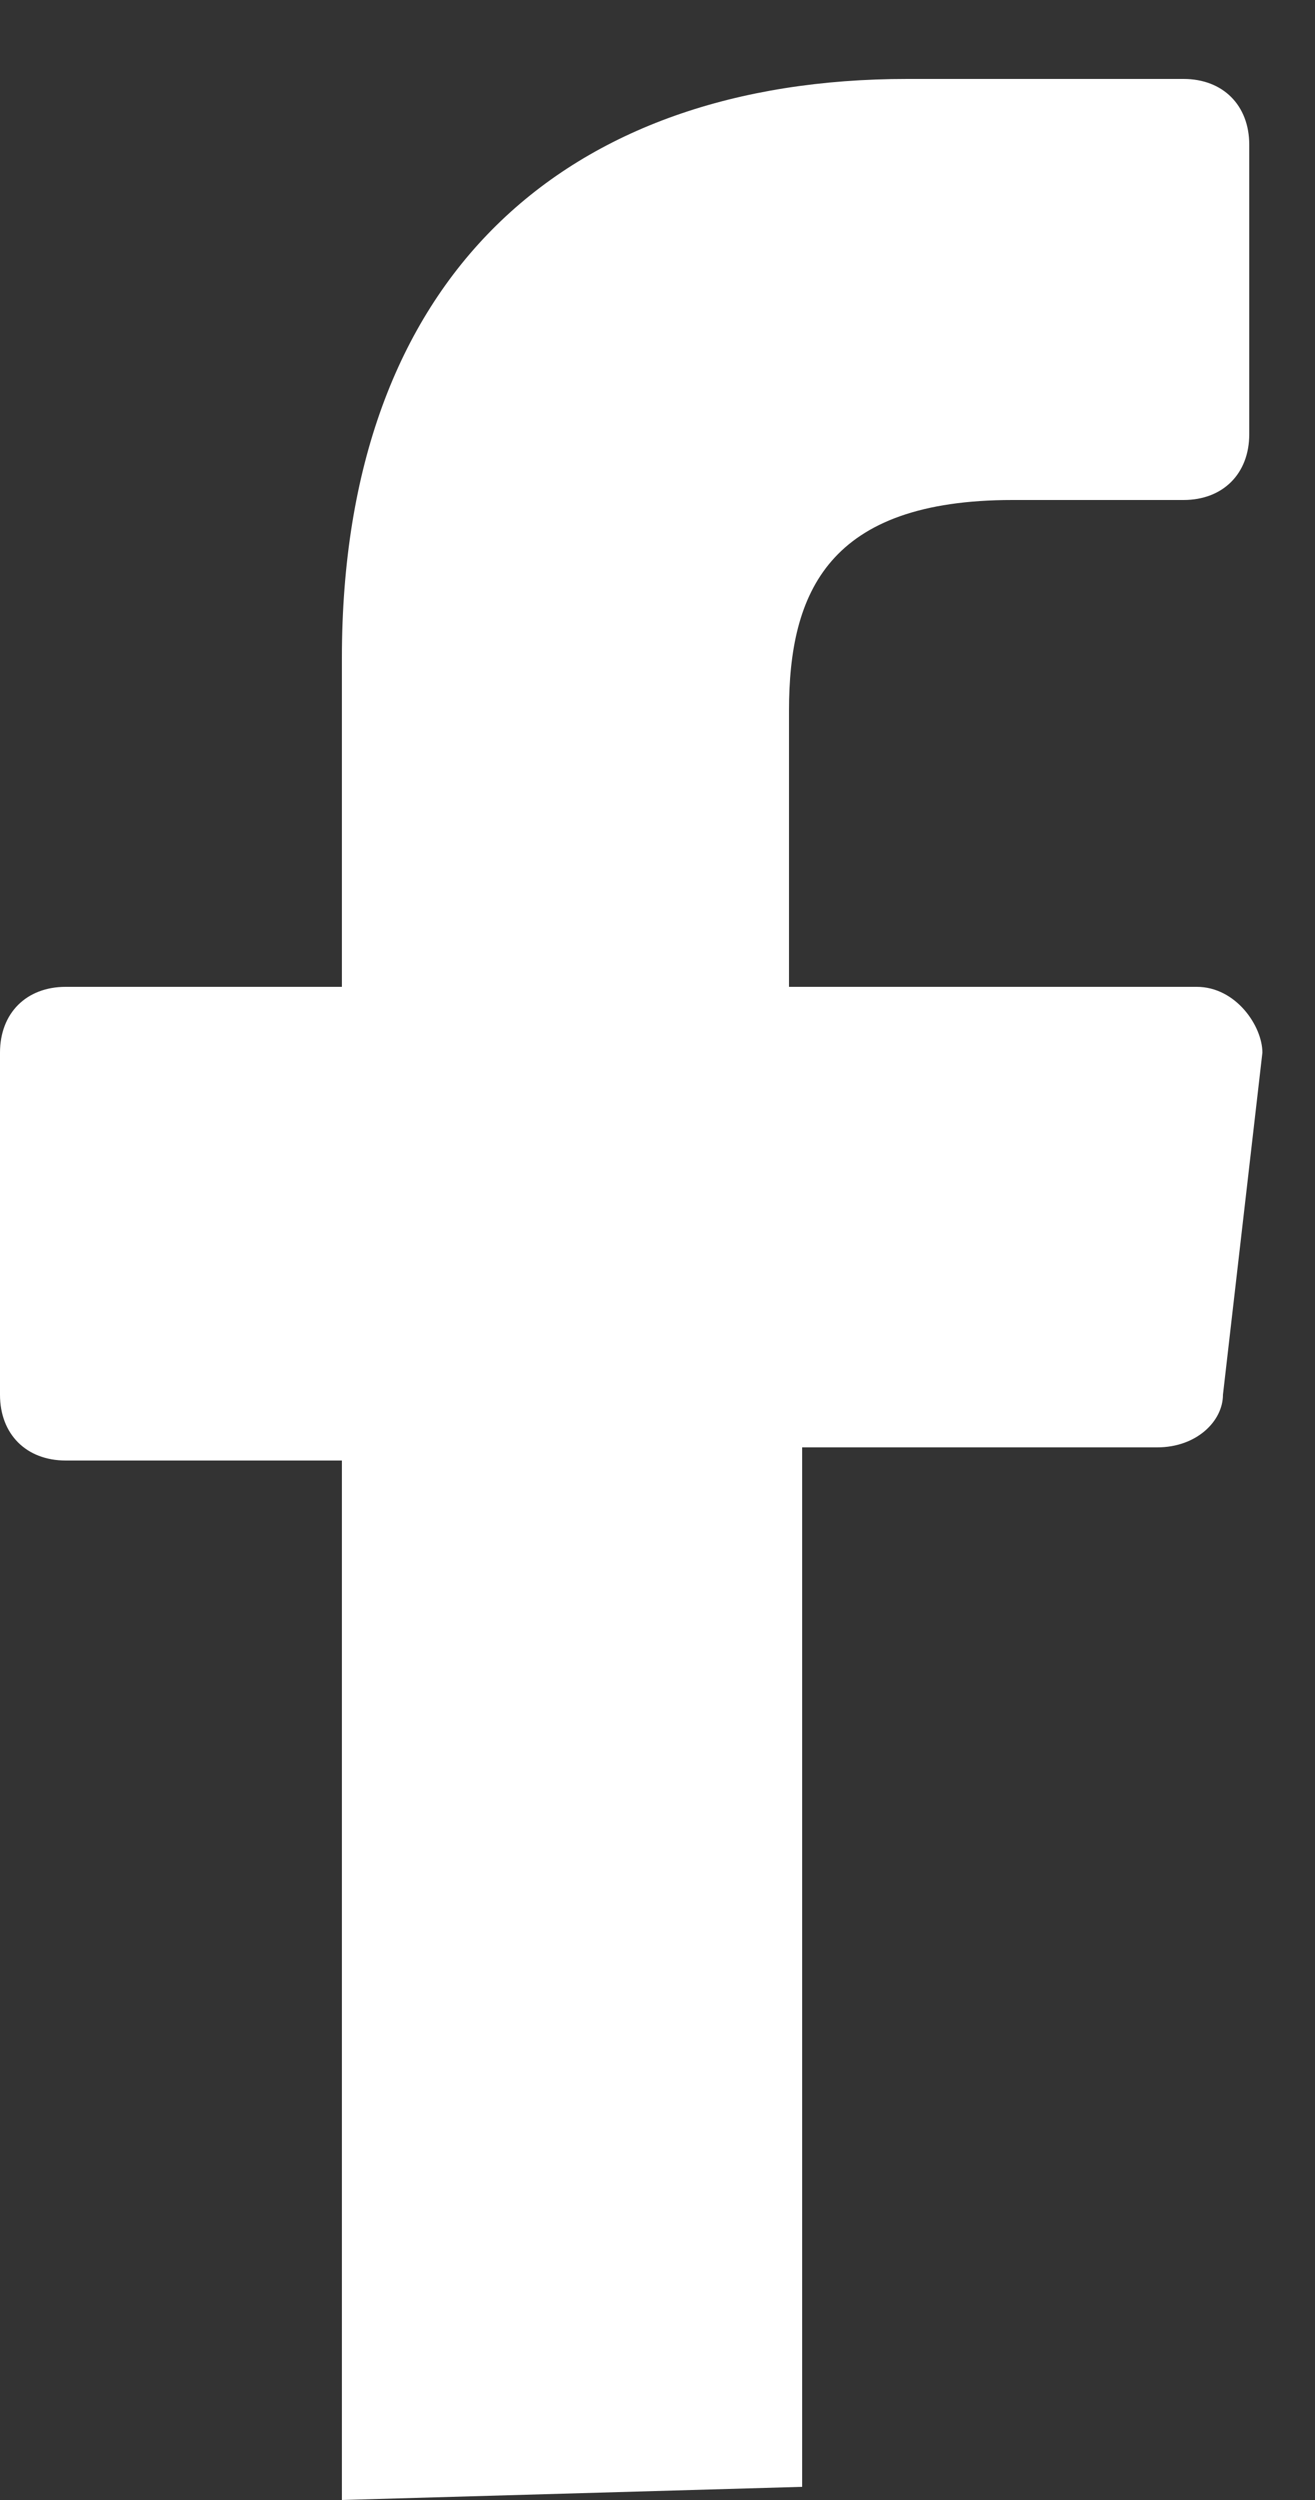
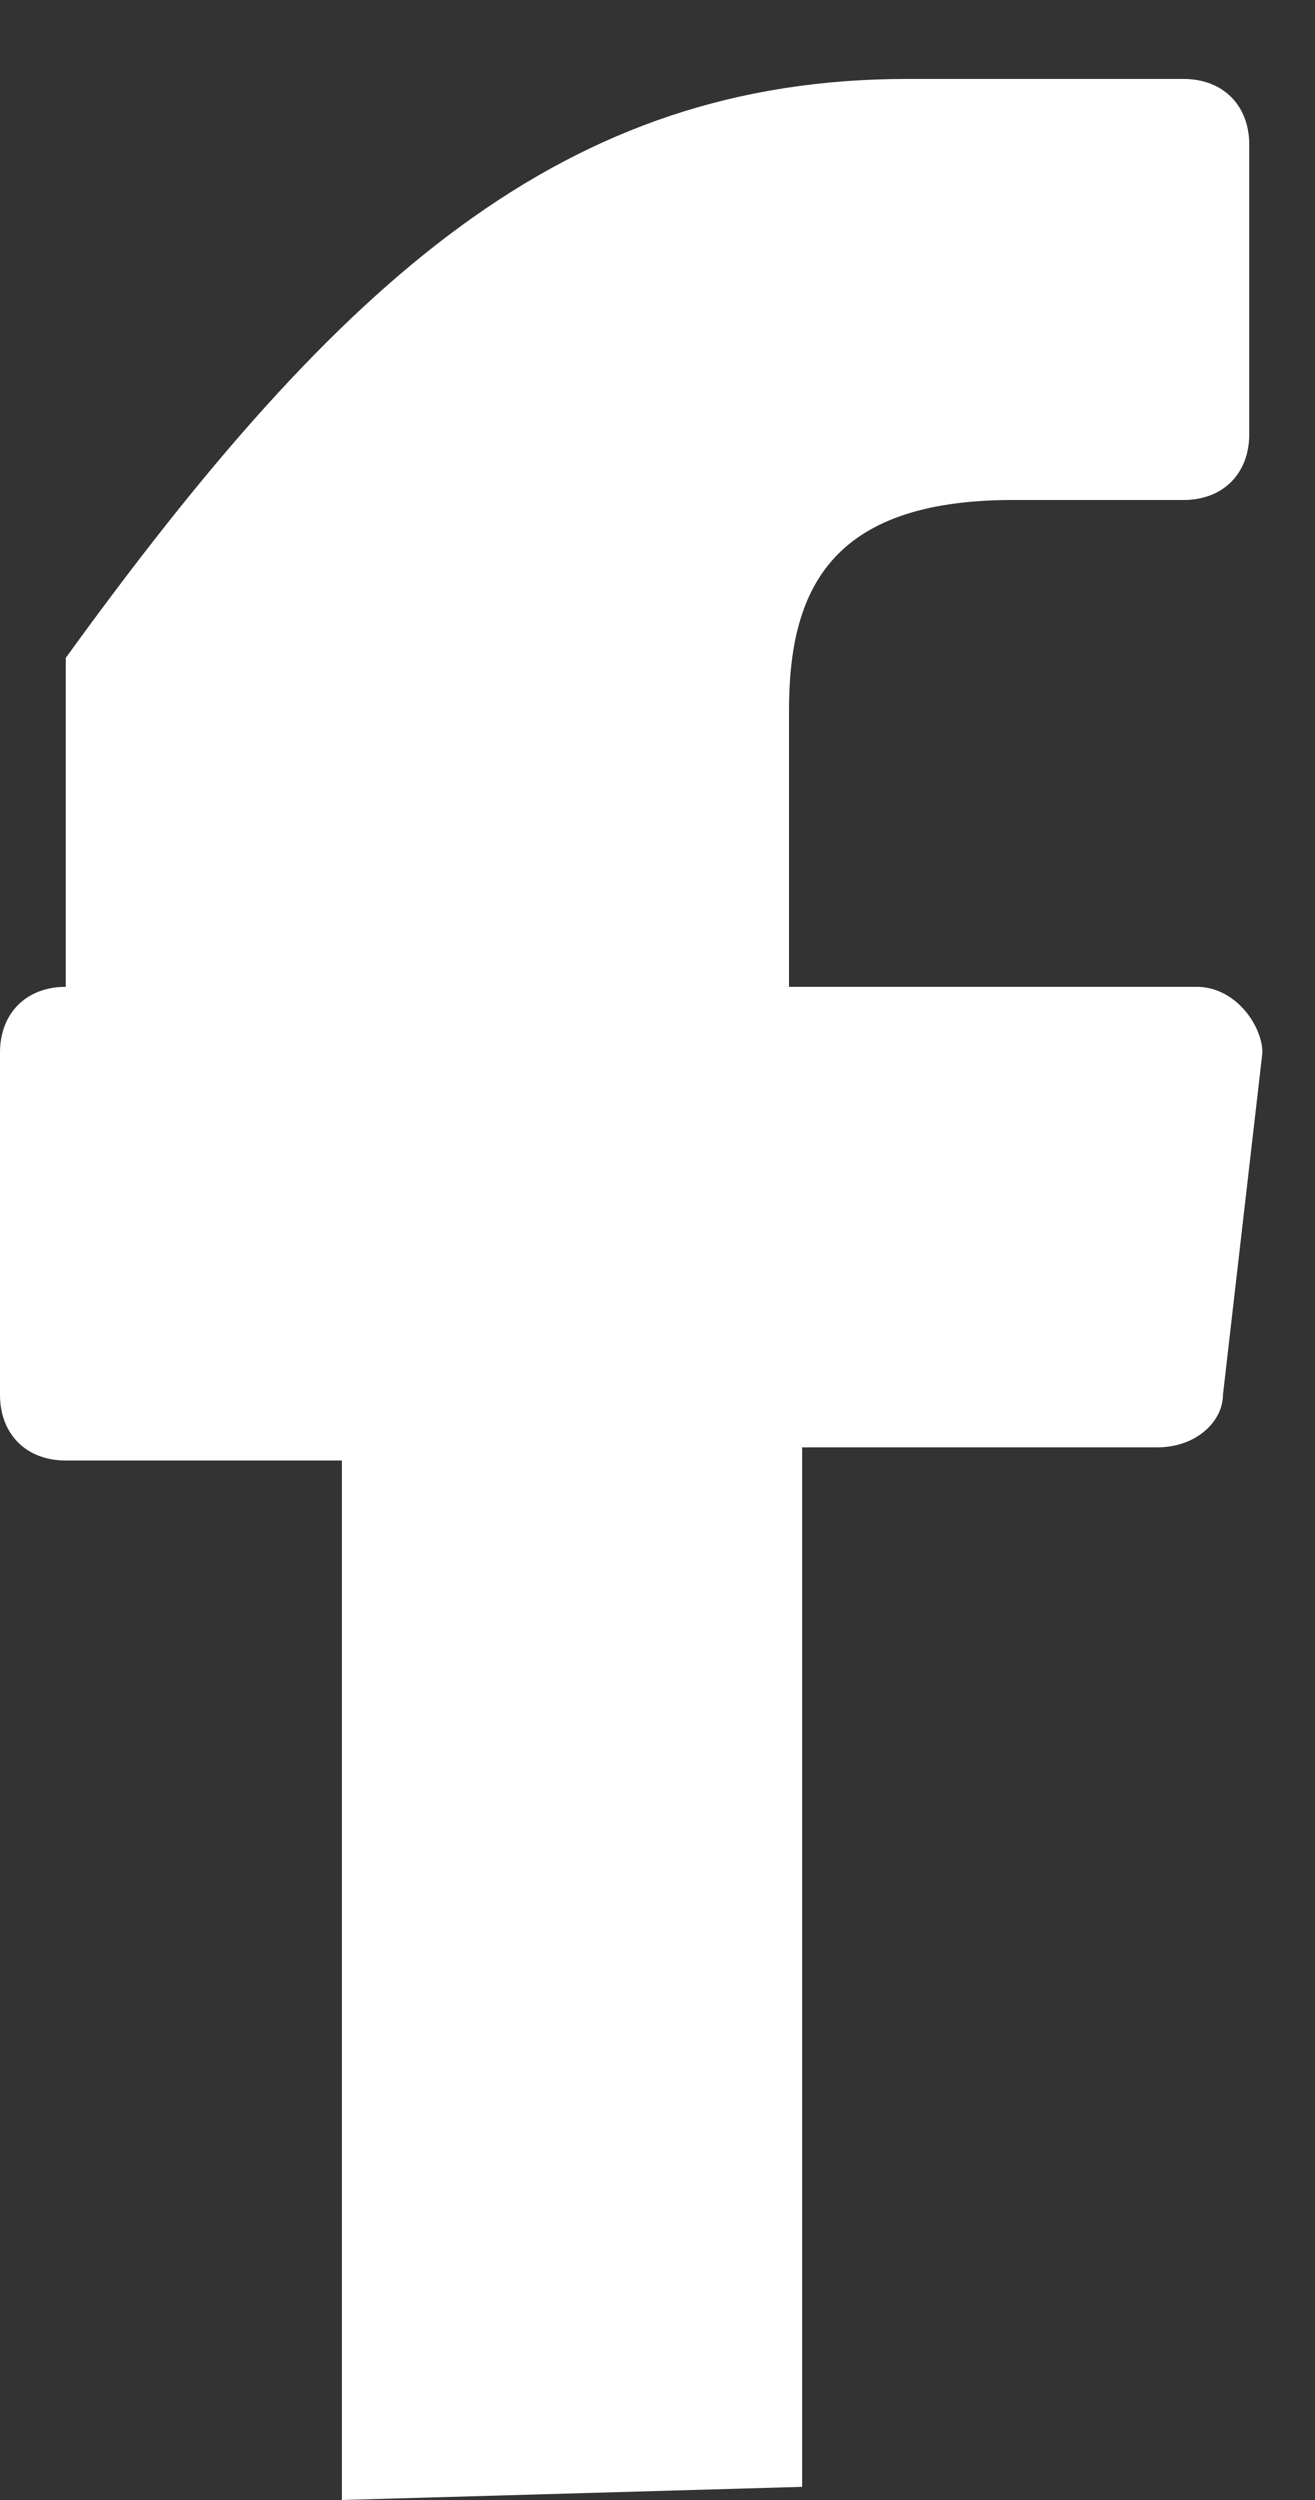
<svg xmlns="http://www.w3.org/2000/svg" width="10" height="19" viewBox="0 0 10 19" fill="none">
  <rect x="0" y="0" width="10" height="19" fill="#333333" stroke="none" />
-   <path d="M2.6 19V11.1H0.5C0.2 11.1 0 10.9 0 10.6V8C0 7.7 0.2 7.5 0.5 7.5H2.6V5C2.6 2.1 4.3 0.6 6.9 0.6H9C9.3 0.6 9.5 0.8 9.5 1.1V3.3C9.5 3.6 9.3 3.8 9 3.8H7.7C6.3 3.8 6 4.5 6 5.4V7.5H9.1C9.4 7.5 9.6 7.8 9.6 8L9.3 10.6C9.3 10.8 9.1 11 8.8 11H6.1V18.9L2.6 19Z" fill="white" />
+   <path d="M2.6 19V11.1H0.5C0.2 11.1 0 10.9 0 10.6V8C0 7.7 0.2 7.5 0.5 7.5V5C2.6 2.1 4.3 0.6 6.9 0.6H9C9.3 0.6 9.5 0.8 9.5 1.1V3.3C9.5 3.6 9.3 3.8 9 3.8H7.7C6.3 3.8 6 4.5 6 5.4V7.5H9.1C9.4 7.5 9.6 7.8 9.6 8L9.3 10.6C9.3 10.8 9.1 11 8.8 11H6.1V18.9L2.6 19Z" fill="white" />
</svg>